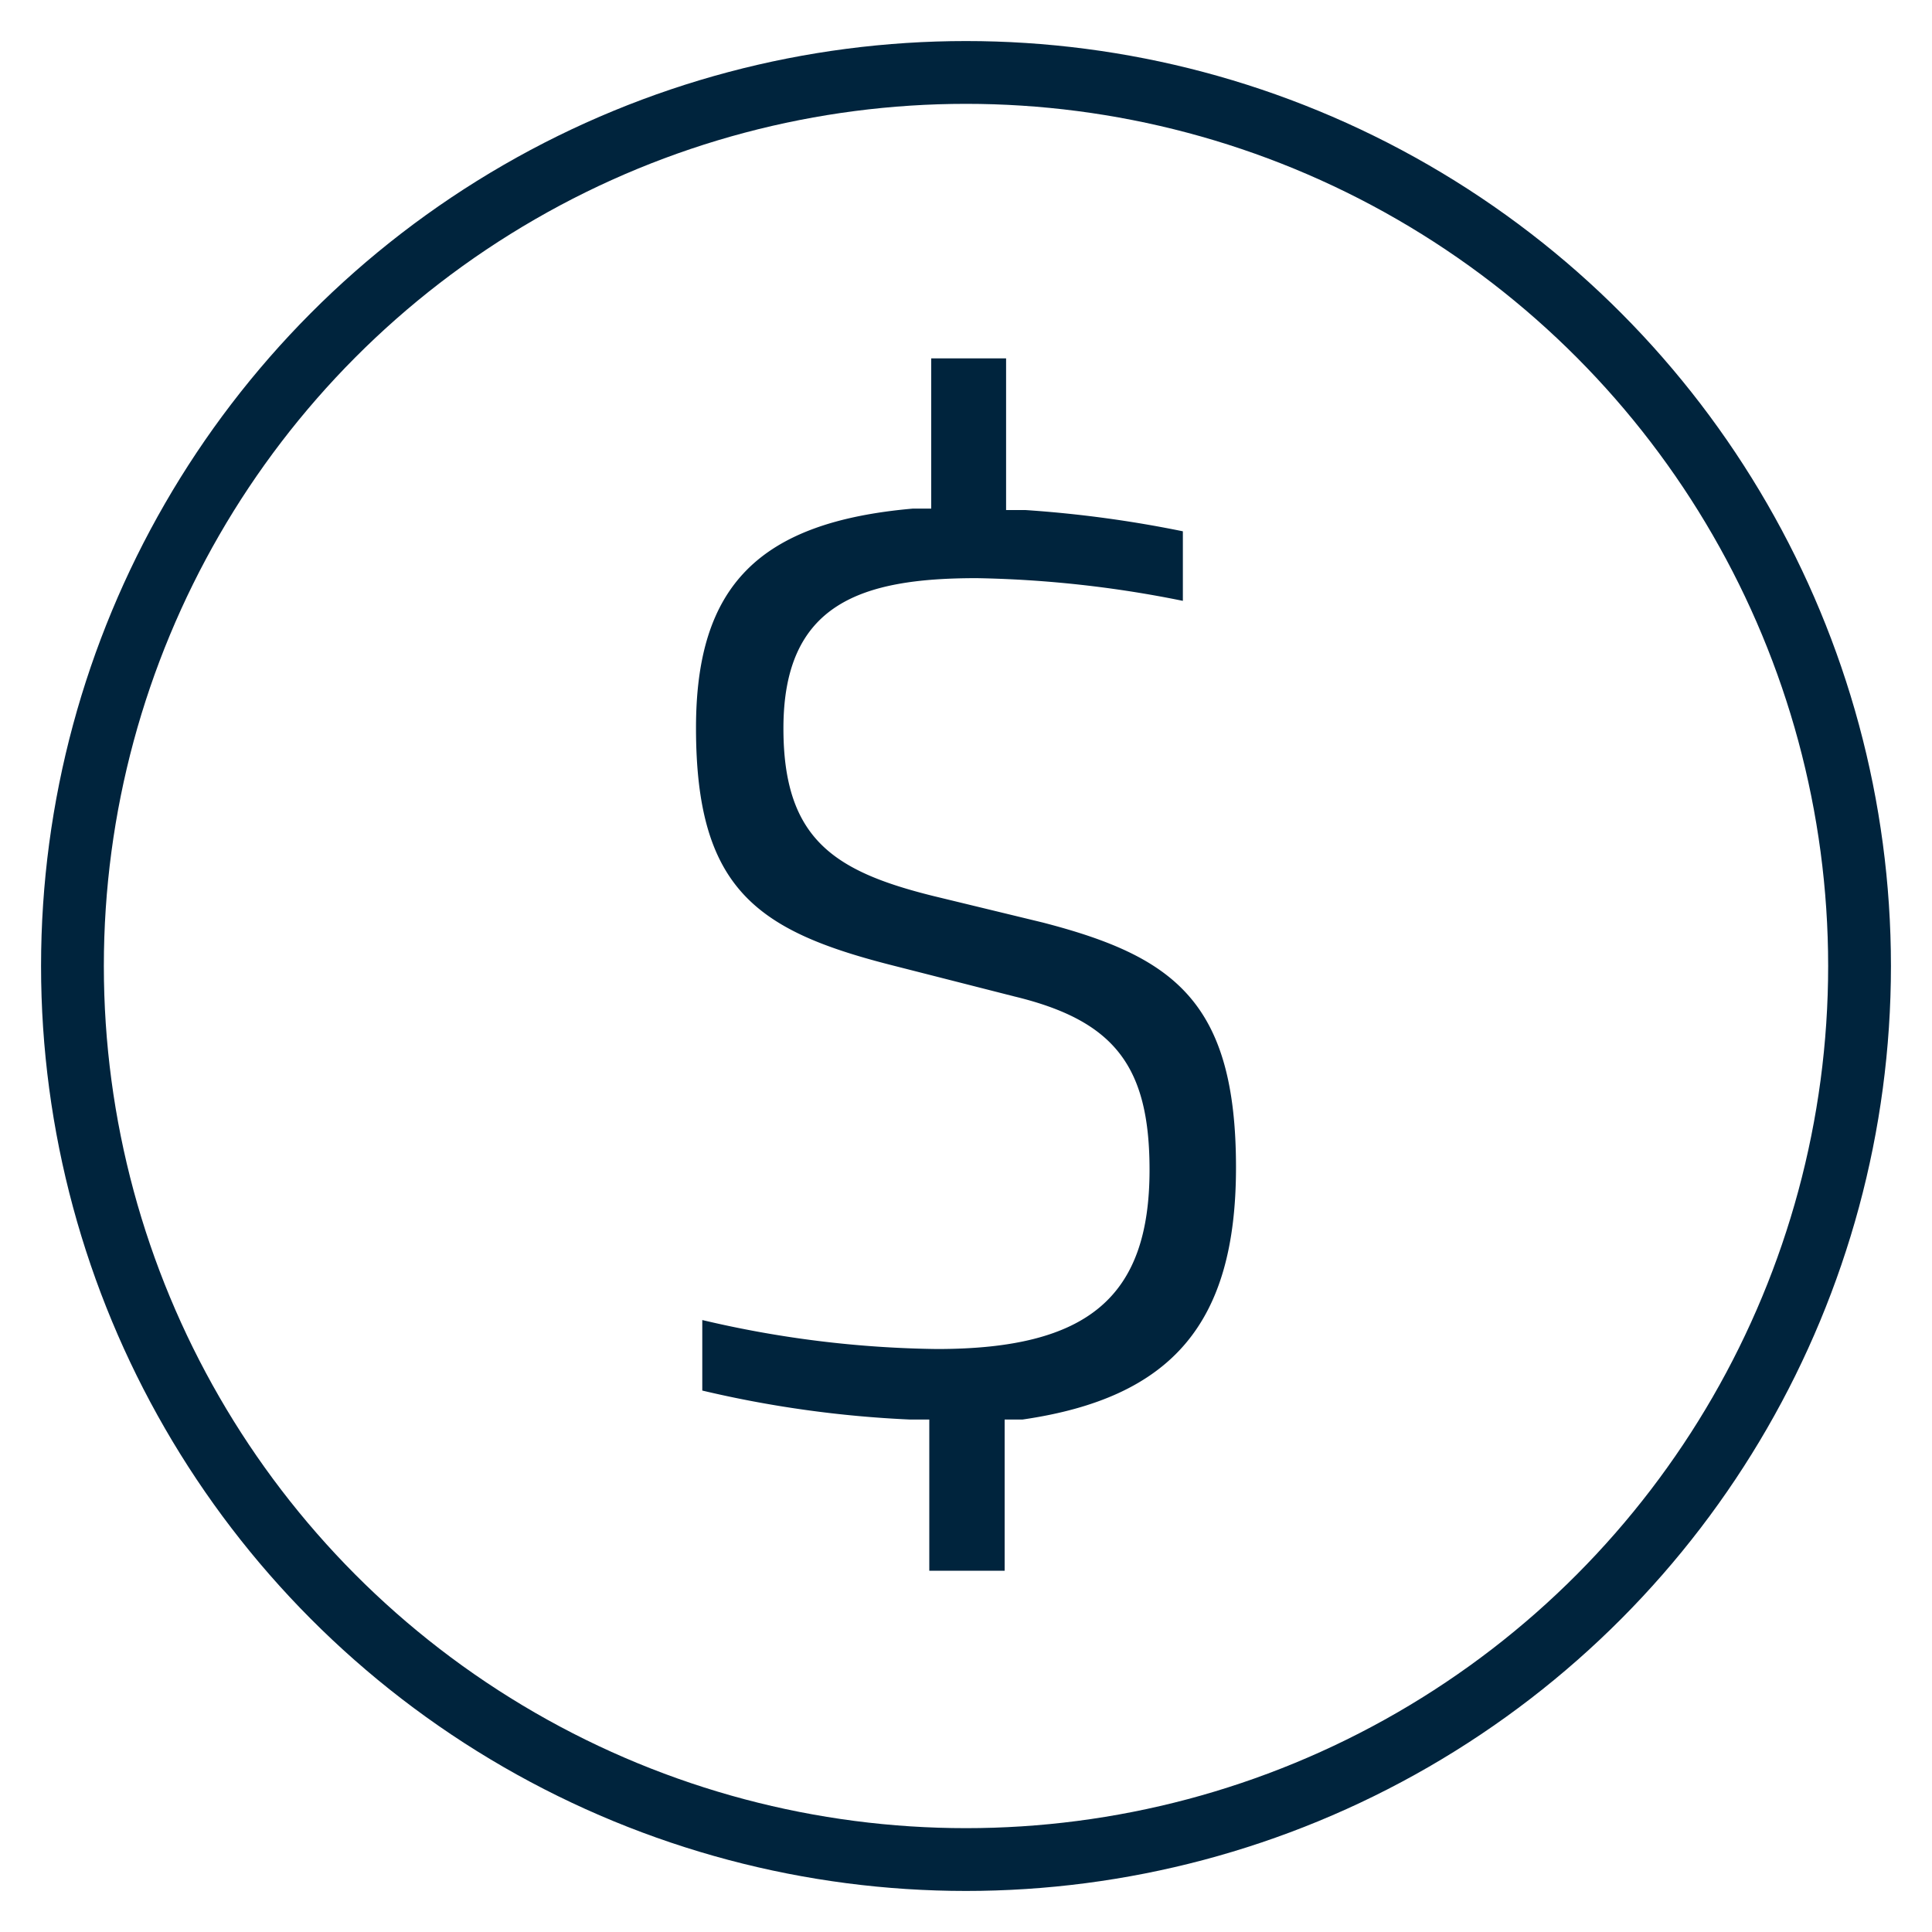
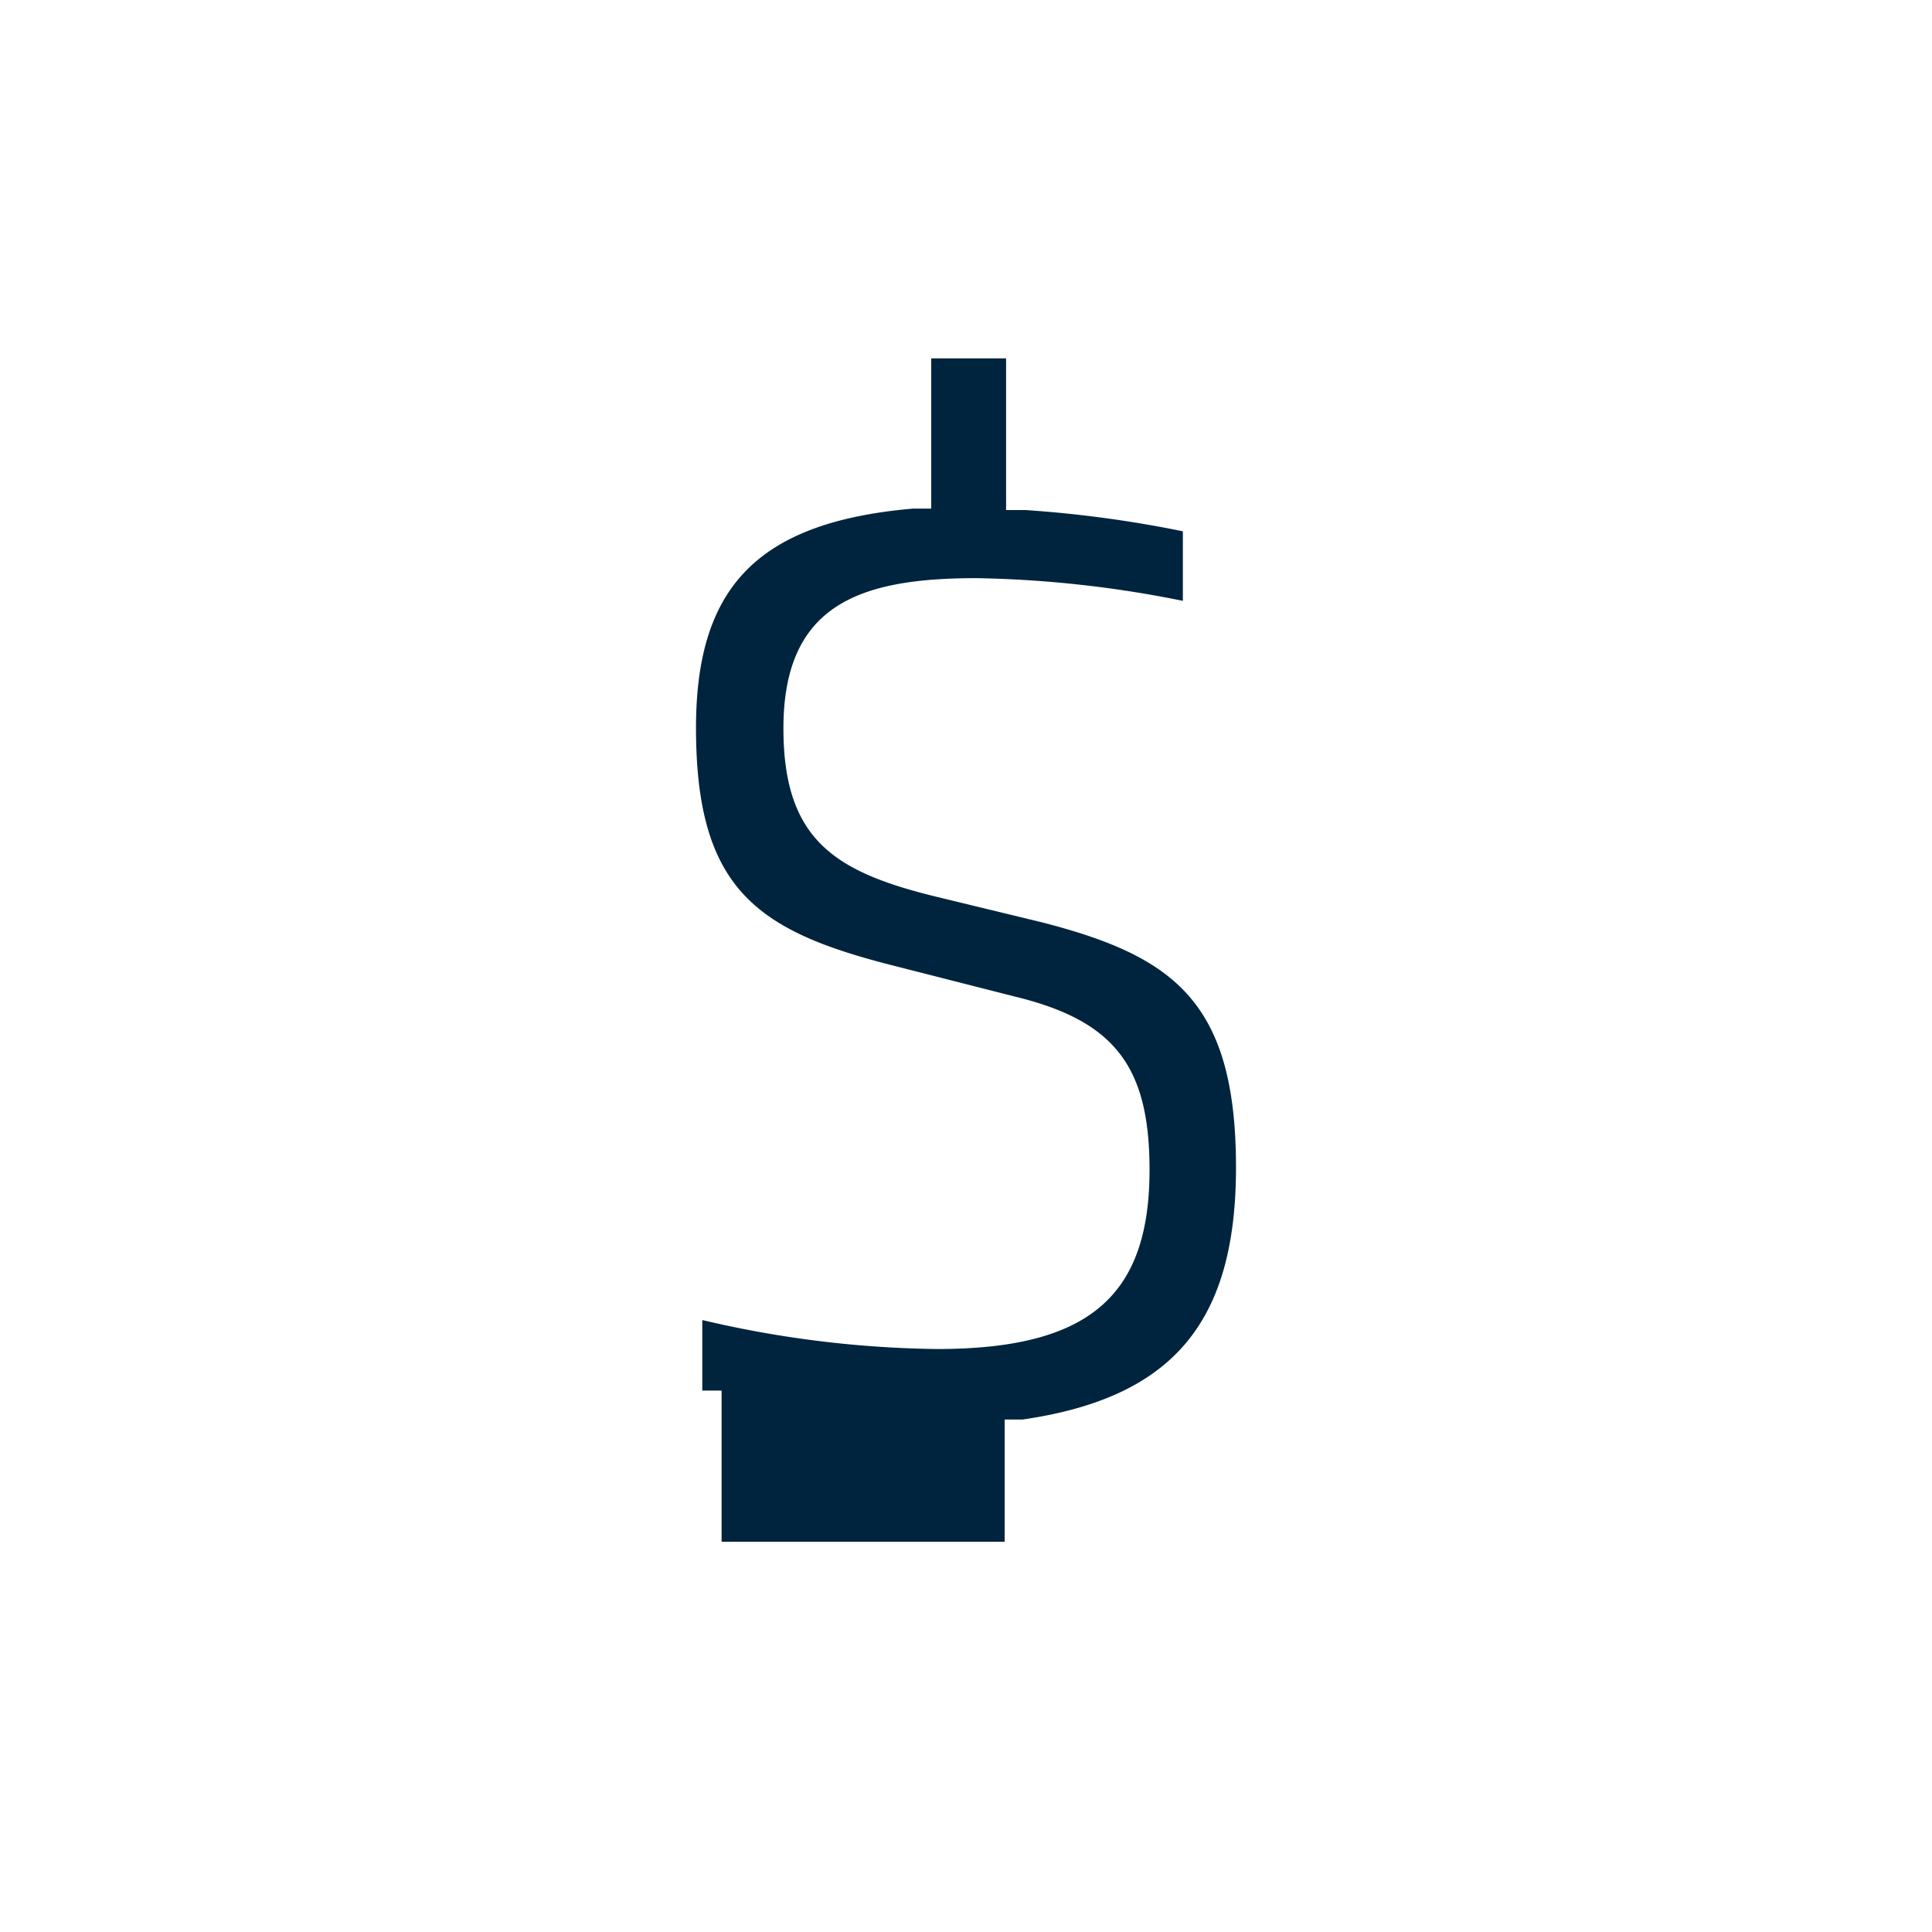
<svg xmlns="http://www.w3.org/2000/svg" id="Layer_1" data-name="Layer 1" viewBox="0 0 40 40">
  <defs>
    <style>
      .cls-1 {
        fill: #00243d;
      }

      .cls-2 {
        fill: none;
        stroke: #00243d;
        stroke-miterlimit: 10;
        stroke-width: 1.3px;
      }
    </style>
  </defs>
-   <path class="cls-1" d="M25.59,24.17c0-3.44-1.3-4.37-4-5.07l-2.27-.55c-2.05-.51-3.1-1.18-3.1-3.47,0-2.58,1.6-3.11,4-3.11a23.35,23.35,0,0,1,4.27.47V11a24.36,24.36,0,0,0-3.26-.44l-.4,0V7.42H19.28v3.11l-.38,0c-3.19.28-4.49,1.6-4.49,4.54,0,3.31,1.24,4.19,4,4.9l2.59.66c2.07.5,2.8,1.44,2.8,3.59,0,2.63-1.27,3.71-4.4,3.71a22.18,22.18,0,0,1-4.86-.6v1.46a23.11,23.11,0,0,0,4.3.6l.4,0v3.13H20.8V29.39l.37,0C24.27,28.94,25.59,27.39,25.59,24.17Z" />
-   <circle class="cls-2" cx="20" cy="20" r="18.5" />
+   <path class="cls-1" d="M25.59,24.17c0-3.44-1.3-4.37-4-5.07l-2.27-.55c-2.05-.51-3.1-1.18-3.1-3.47,0-2.58,1.6-3.11,4-3.11a23.35,23.35,0,0,1,4.27.47V11a24.36,24.36,0,0,0-3.26-.44l-.4,0V7.42H19.28v3.11l-.38,0c-3.19.28-4.49,1.6-4.49,4.54,0,3.31,1.24,4.19,4,4.9l2.59.66c2.07.5,2.8,1.44,2.8,3.59,0,2.63-1.27,3.71-4.4,3.71a22.18,22.18,0,0,1-4.86-.6v1.46l.4,0v3.13H20.8V29.39l.37,0C24.27,28.94,25.59,27.39,25.59,24.17Z" />
</svg>